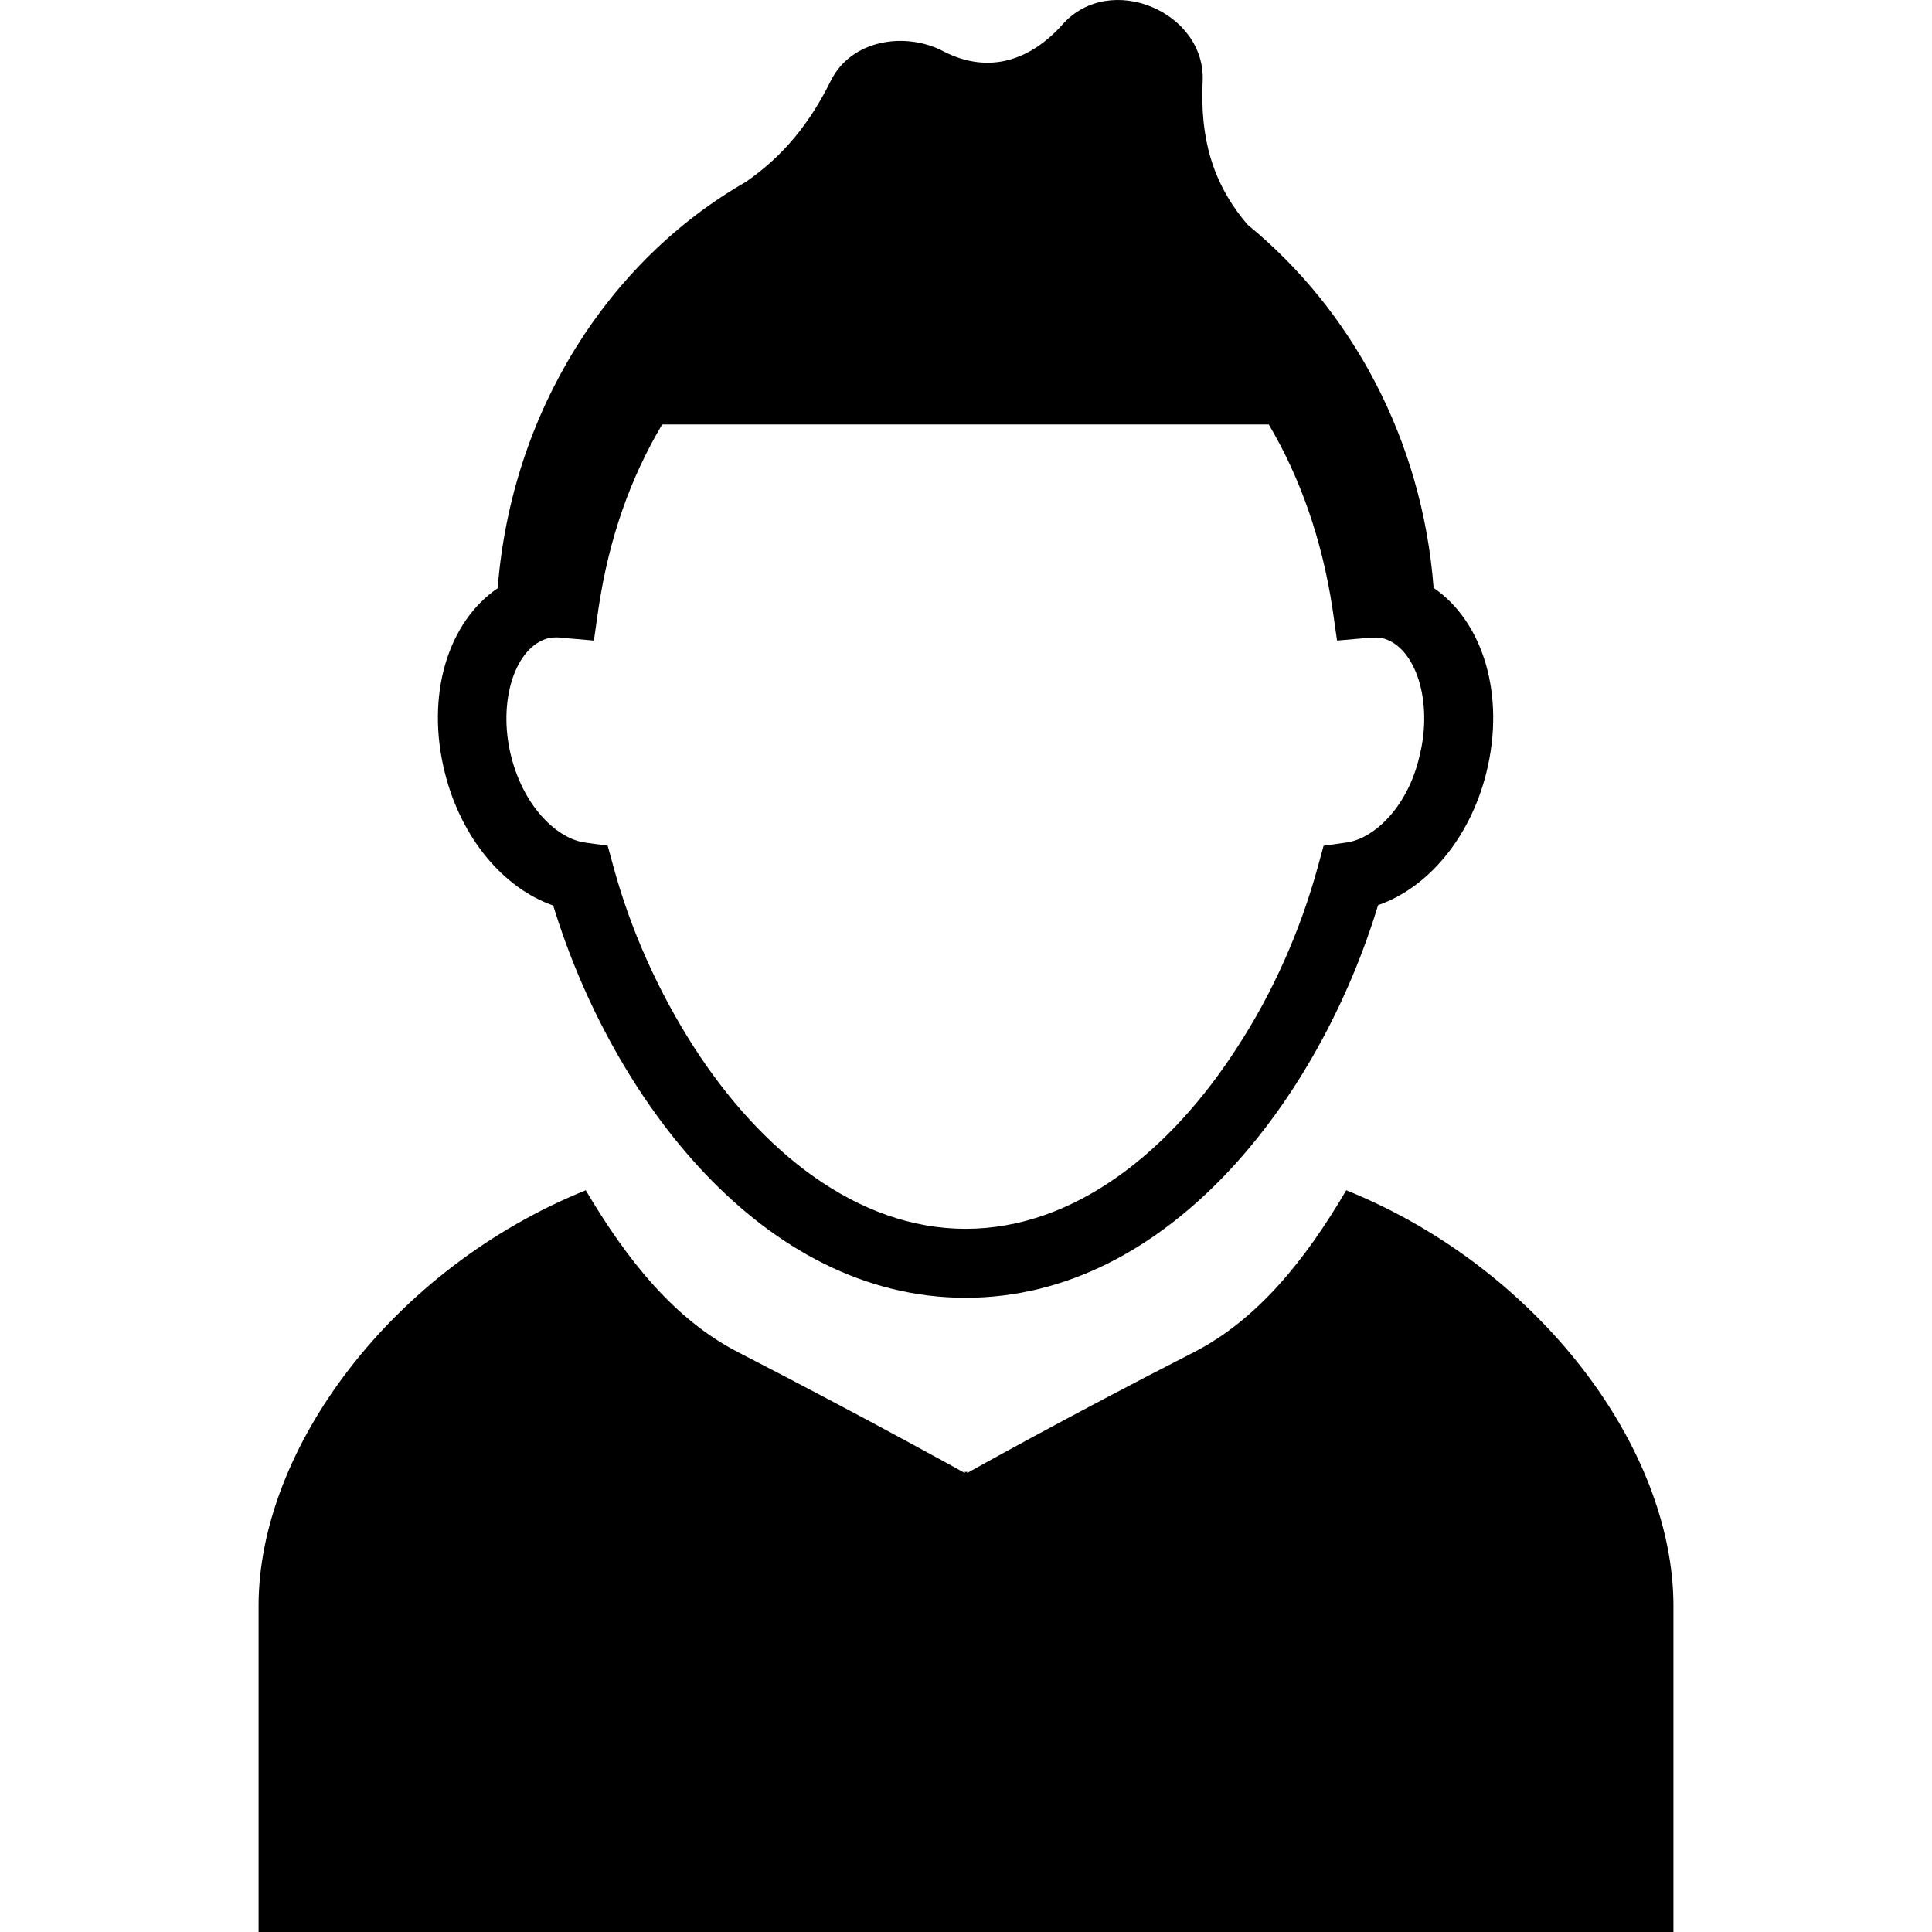
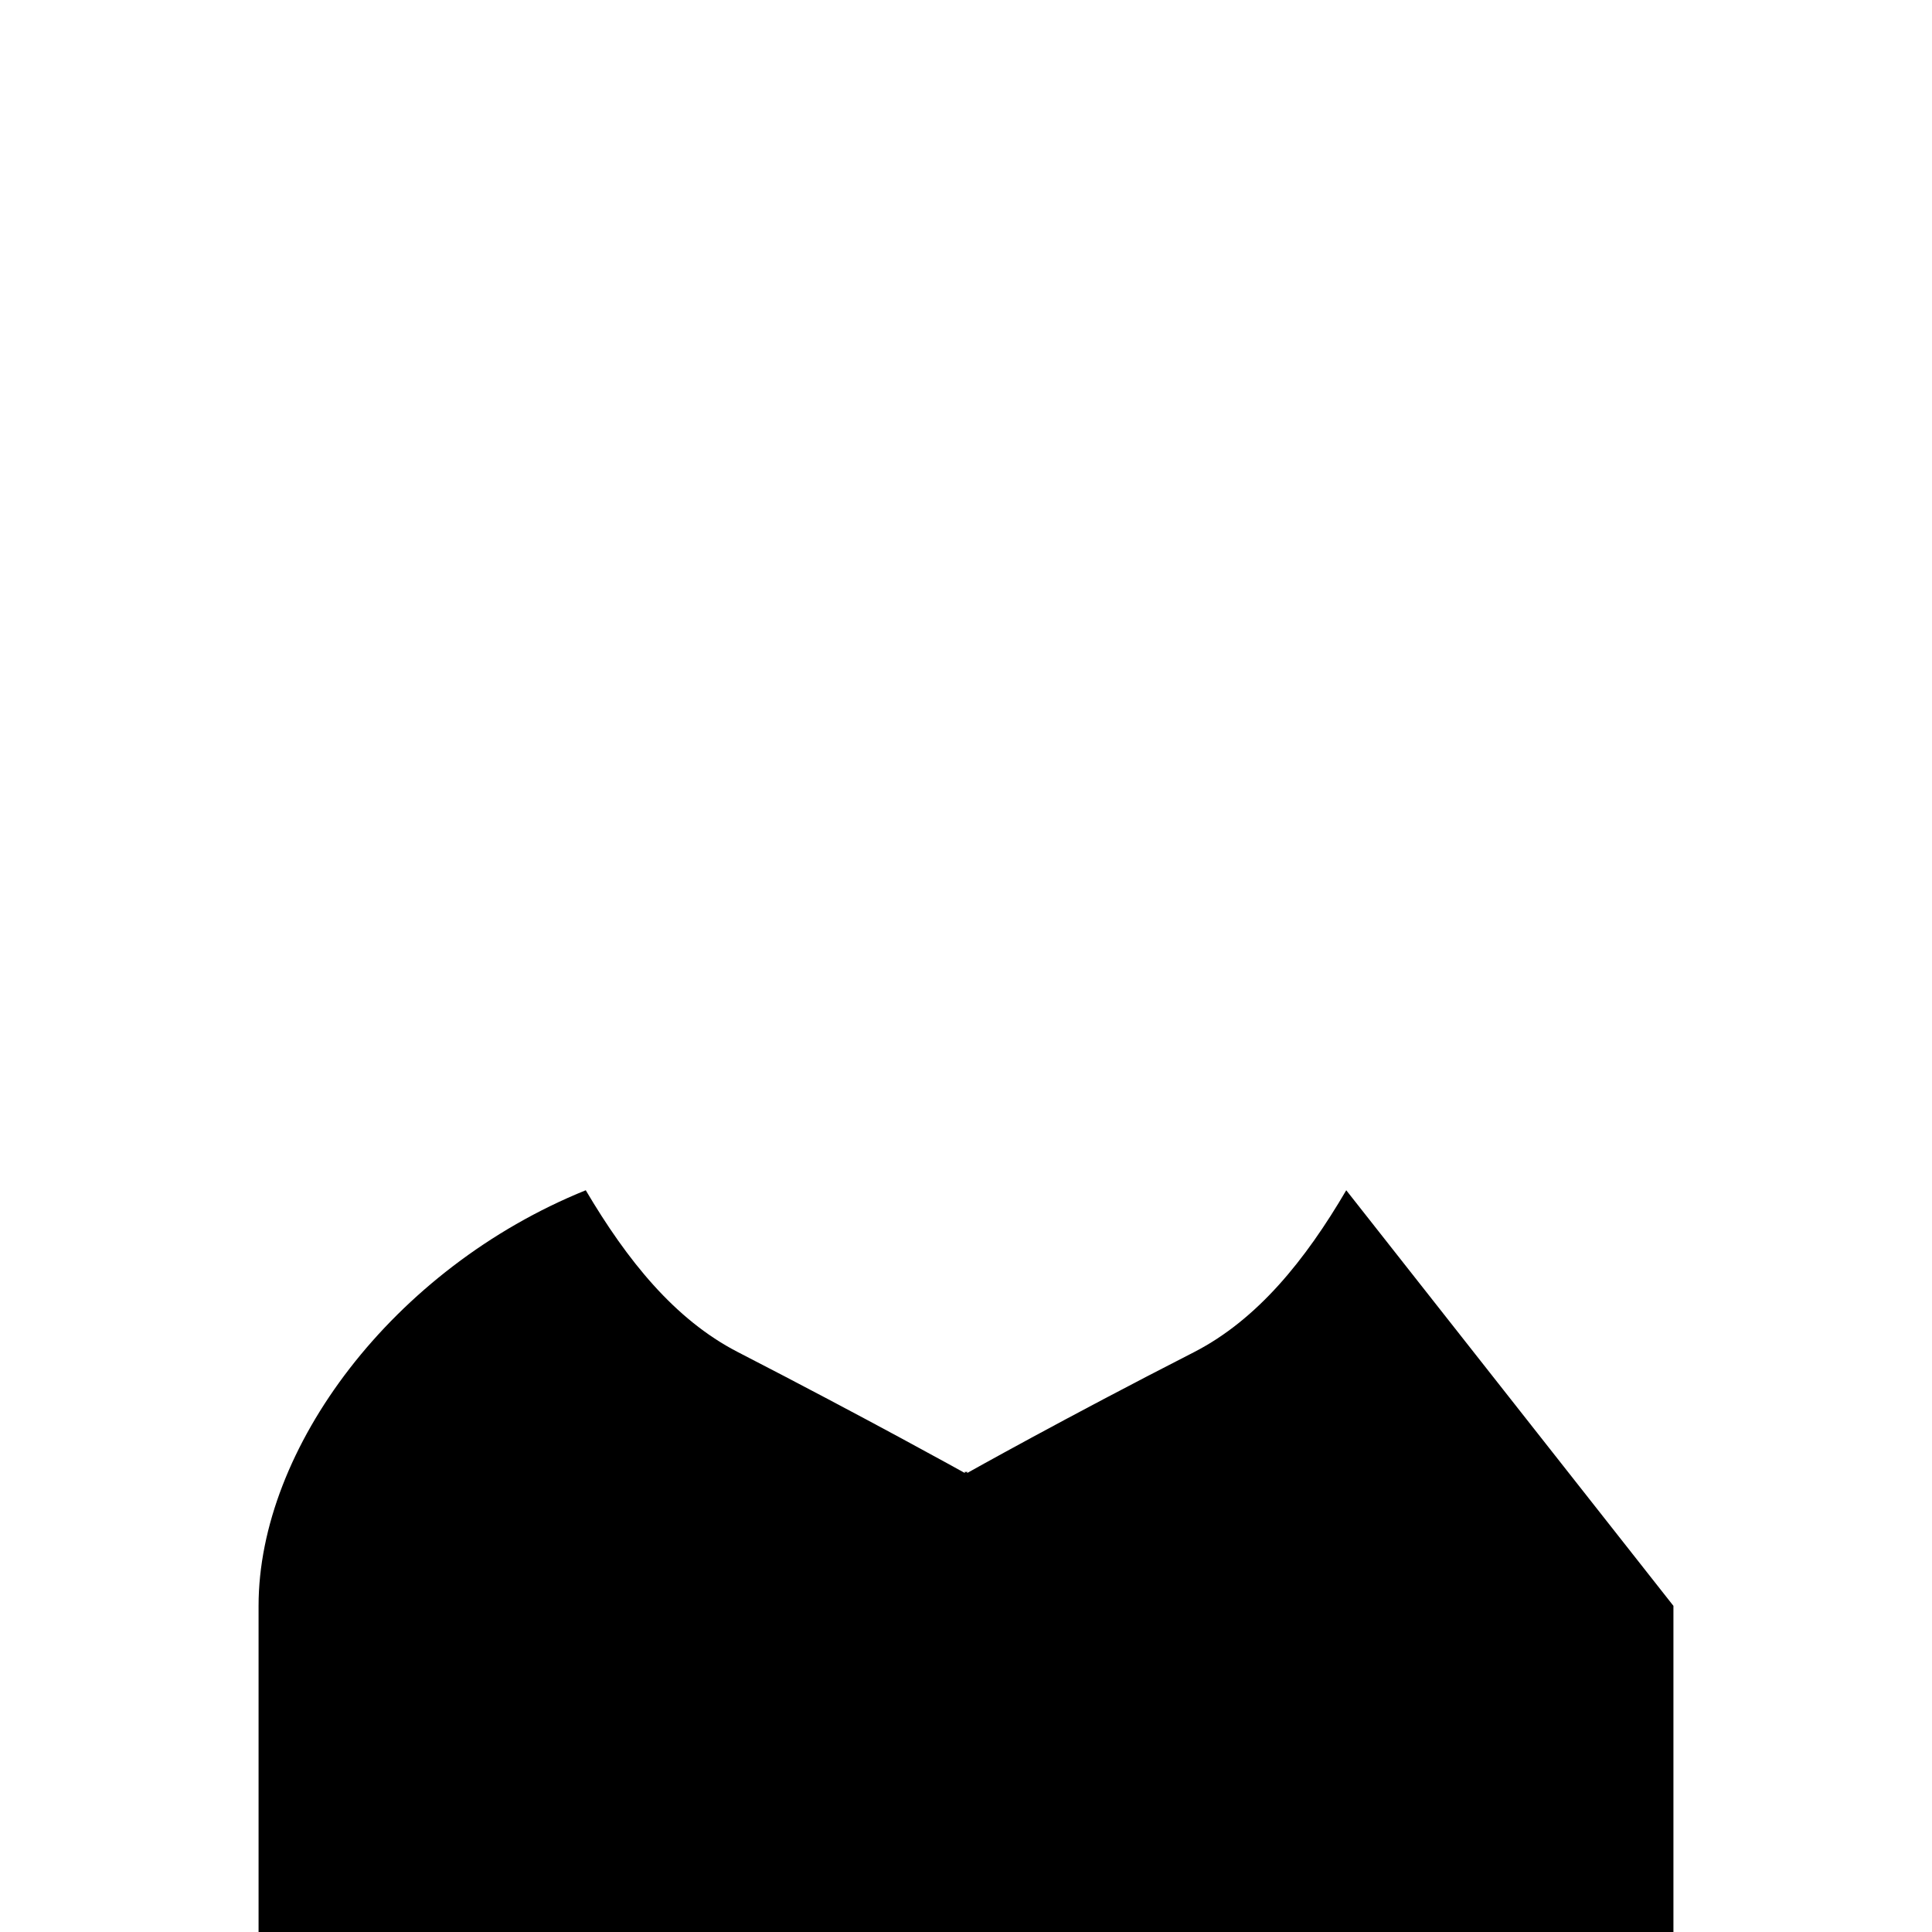
<svg xmlns="http://www.w3.org/2000/svg" fill="#000000" version="1.1" id="Capa_1" width="800px" height="800px" viewBox="0 0 546.201 546.201" xml:space="preserve">
  <g>
    <g>
-       <path d="M300.4,6.9c-9.1,10.2-20.899,14.2-33.7,7.6c-10.6-5.6-26-3.4-31.8,8.3c-5.9,11.9-13.2,21.1-24,28.6    c-38.9,22.3-66.3,65-70.2,114.9c-14,9.5-20.5,30.2-14.9,52.3c4.6,18.3,16.5,32.5,30.6,37.4C173,310.4,215.5,366.9,273,366.9    c57.5,0,100.1-56.5,116.6-111c14.1-4.9,26-19,30.6-37.4c5.5-22.1-1-42.8-14.899-52.3c-3.2-41.9-23.2-78.6-52.5-102.6    c0,0,0-0.1-0.101-0.1c-10.199-11.9-13.399-24.9-12.699-40.3C341.101,3.4,313.801-8.2,300.4,6.9z M380.601,238.201l-6.4,0.9    l-1.699,6.2c-4.801,17.5-12.5,35.1-22.601,50.6c-18.899,29.5-46.1,51.5-76.9,51.5c-30.8,0-58-22.1-76.9-51.5    c-10-15.6-17.8-33-22.6-50.6l-1.7-6.2l-6.4-0.9c-7.6-1-17.2-9.7-20.9-24.4c-3.9-15.5,1.1-31,10.6-33.4c0.6-0.1,1.2-0.2,2.1-0.2    c0.6,0,1.1,0,1.6,0.1l9.1,0.8l1.3-9.1c3-20,9-36.8,18-52c1.8,0,171.1,0,171.5,0c8.801,14.9,15,32.3,18,52l1.301,9.1l9.1-0.8    c1.3-0.1,2.7-0.1,3.7,0.1c9.5,2.4,14.399,18,10.5,33.4C397.9,228.5,388.2,237.201,380.601,238.201z" />
-       <path d="M380.601,336.501c-11.6,19.8-25.1,36.5-42.9,45.7c-36.8,18.8-64.199,34.2-64.199,34.2l-0.101-0.101v-0.3l-0.3,0.2    l-0.3-0.2v0.3l-0.1,0.101c0,0-27.3-15.2-64.2-34.2c-17.8-9.2-31.2-25.9-42.9-45.7c-54.6,22.1-92.5,73-92.5,117.5    c0,46.8,0,92.2,0,92.2h199.5h0.8h199.7c0,0,0-45.4,0-92.2C473.101,409.501,435.101,358.501,380.601,336.501z" />
+       <path d="M380.601,336.501c-11.6,19.8-25.1,36.5-42.9,45.7c-36.8,18.8-64.199,34.2-64.199,34.2l-0.101-0.101v-0.3l-0.3,0.2    l-0.3-0.2v0.3l-0.1,0.101c0,0-27.3-15.2-64.2-34.2c-17.8-9.2-31.2-25.9-42.9-45.7c-54.6,22.1-92.5,73-92.5,117.5    c0,46.8,0,92.2,0,92.2h199.5h0.8h199.7c0,0,0-45.4,0-92.2z" />
    </g>
  </g>
</svg>